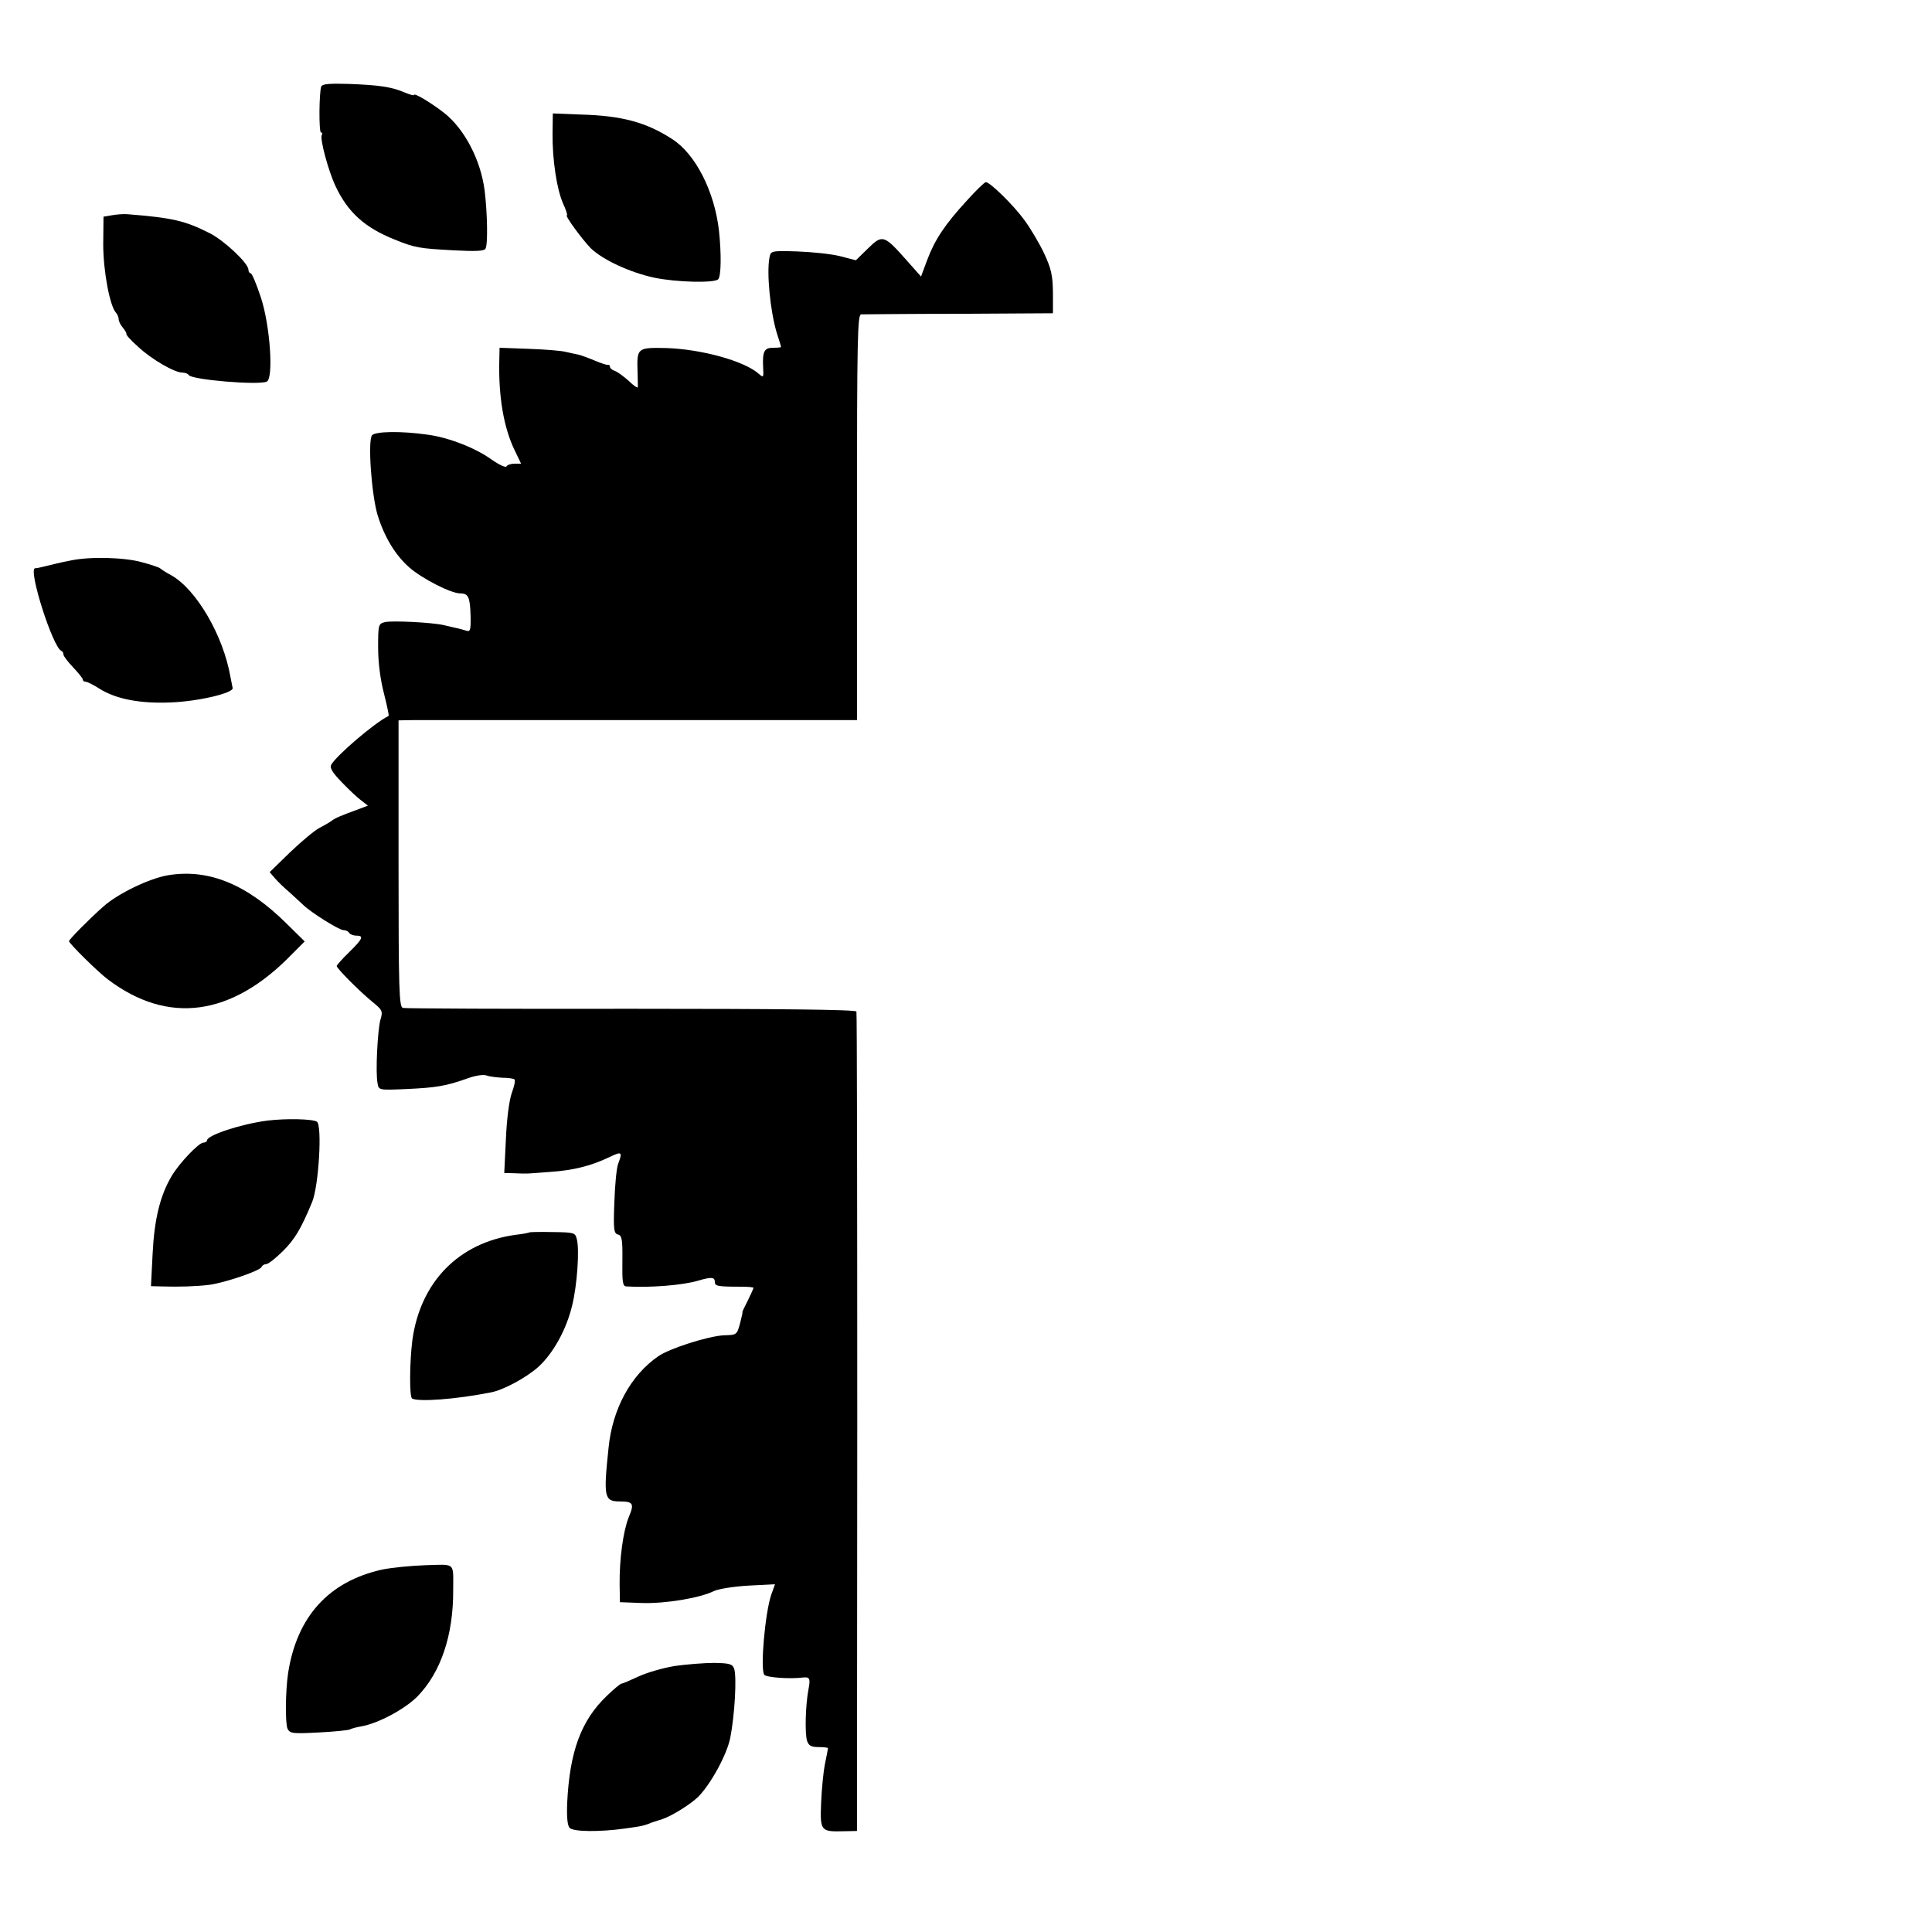
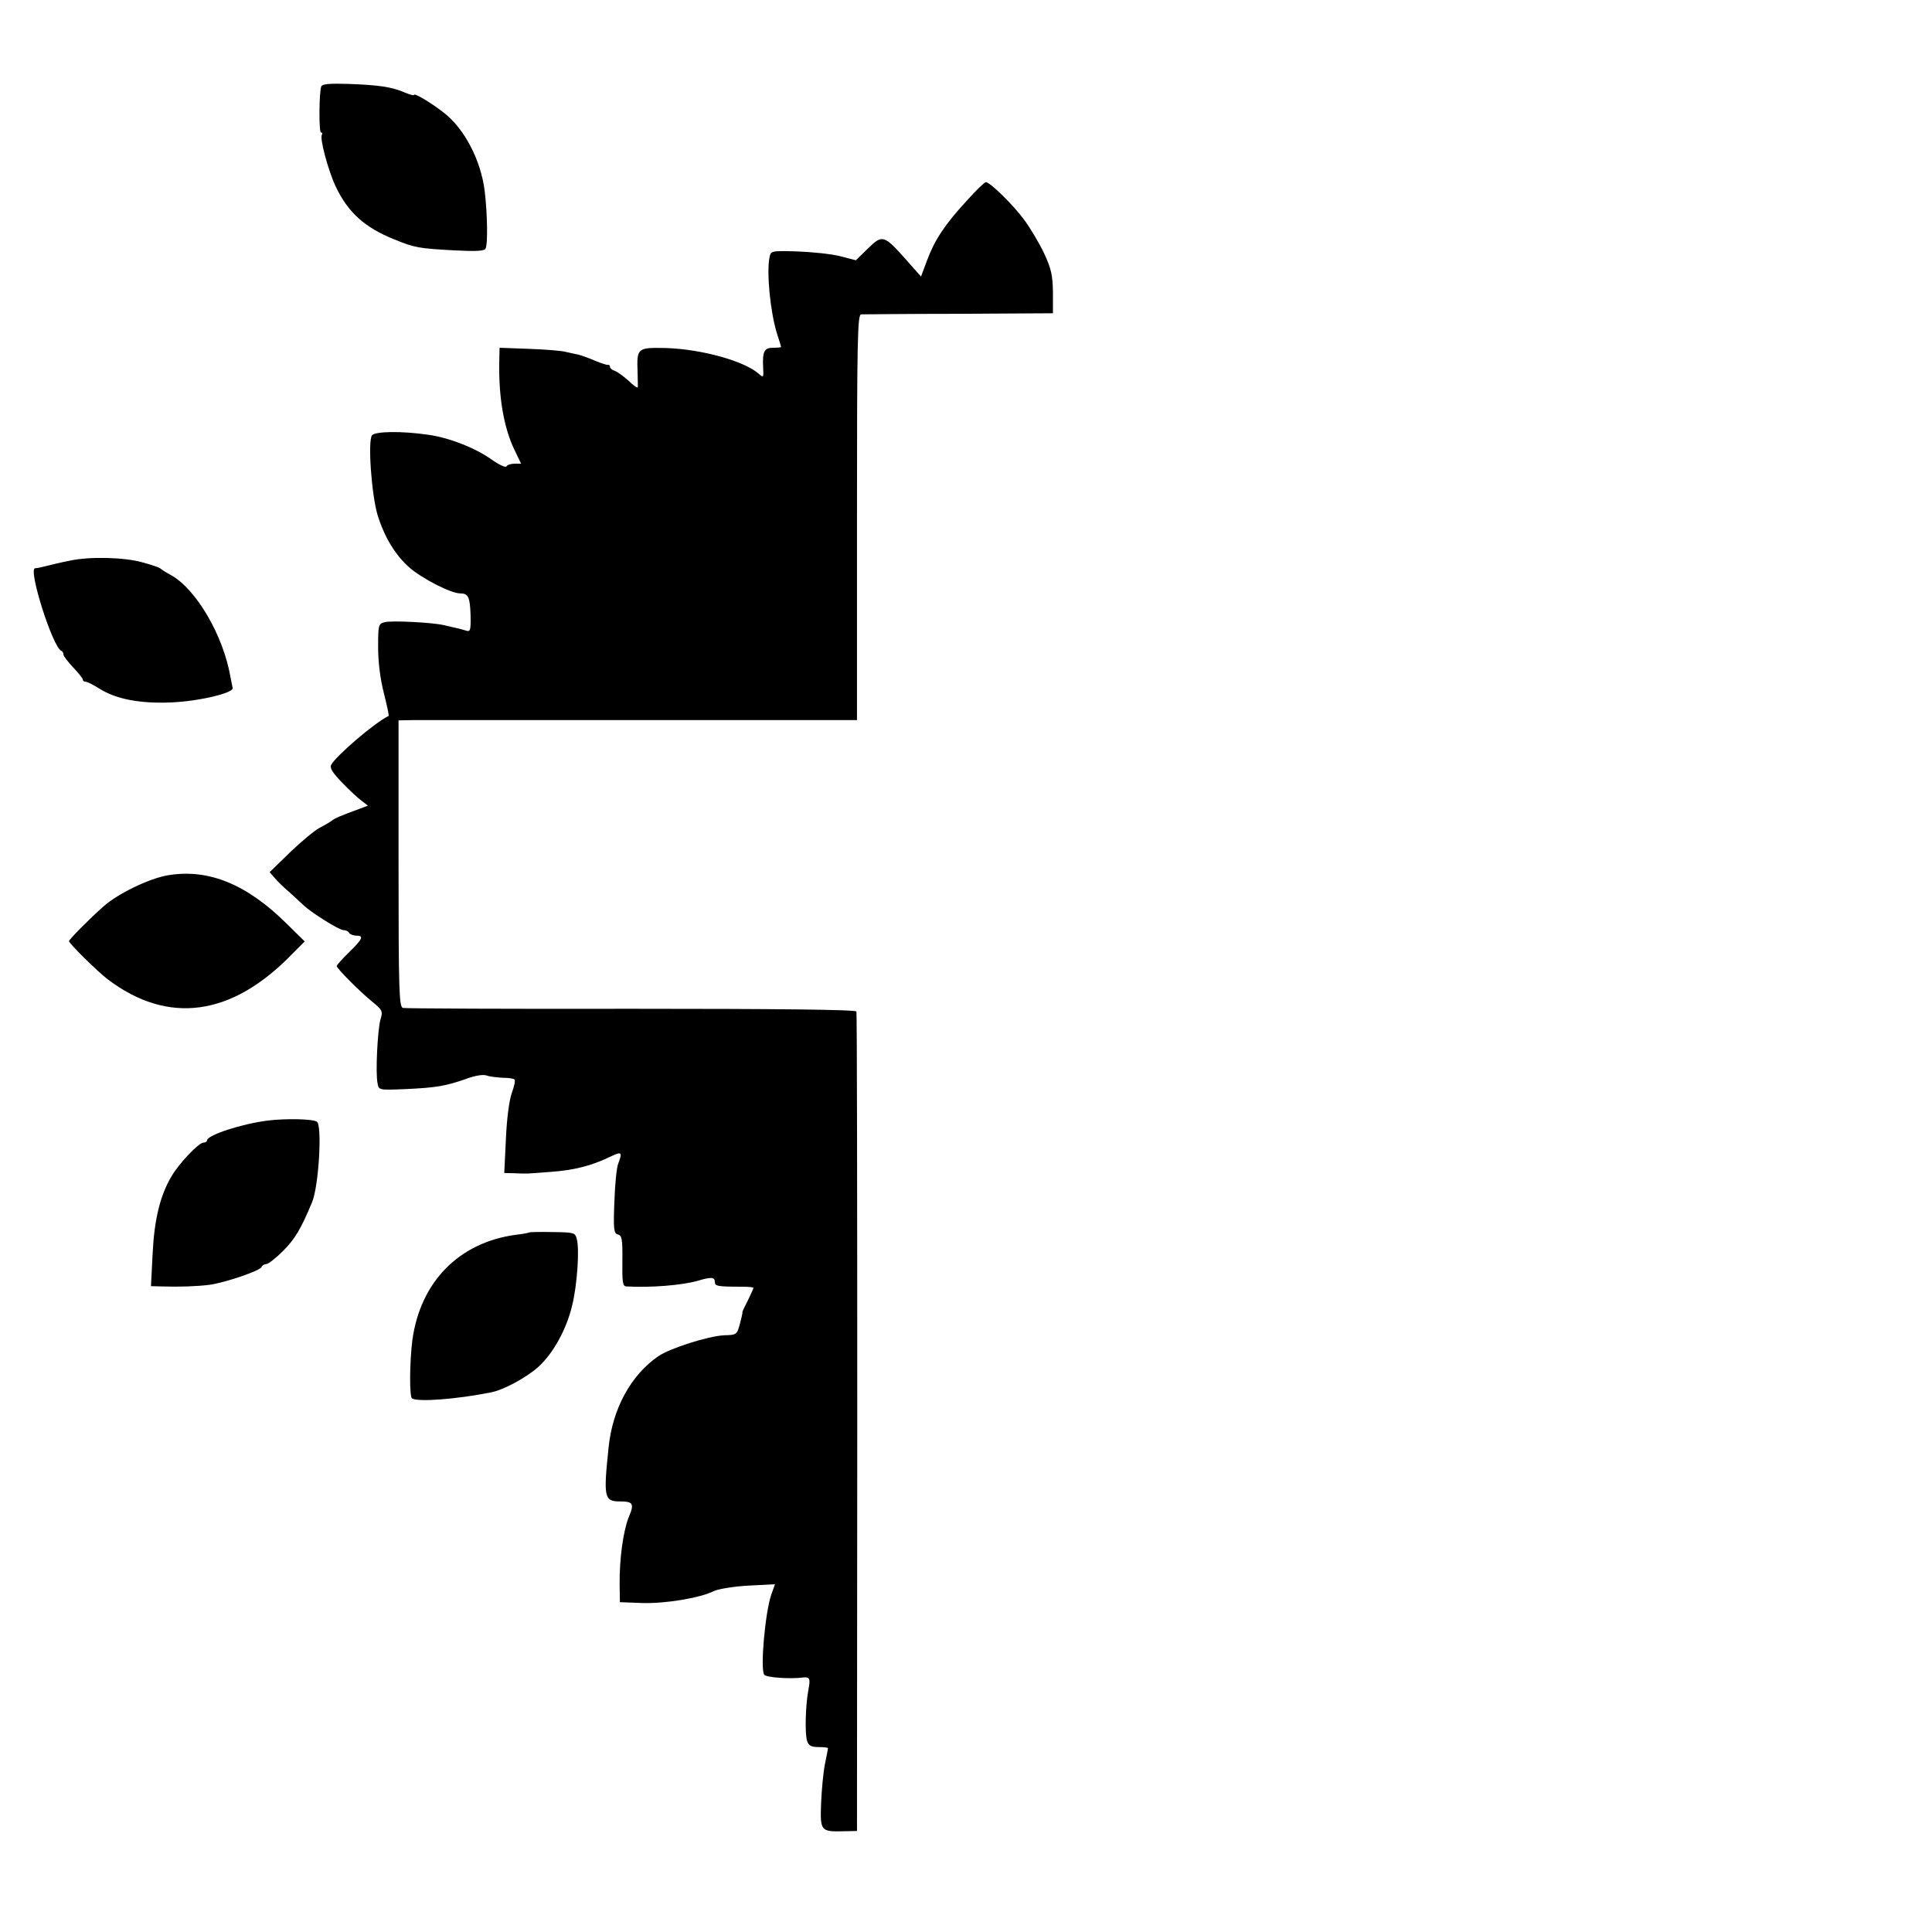
<svg xmlns="http://www.w3.org/2000/svg" version="1.0" width="700pt" height="700pt" viewBox="0 0 700 700" preserveAspectRatio="xMidYMid meet">
  <g transform="translate(0,700) scale(0.1,-0.1)" fill="#000000" stroke="none">
    <path d="M1164 6687 c-8 -22 -9 -167 -1 -167 5 0 6 -4 3 -9 -8 -12 23 -129 50 -186 44 -94 106 -150 214 -193 74 -30 88 -32 214 -39 79 -4 110 -3 115 6 9 14 7 128 -3 210 -14 111 -73 224 -147 282 -46 36 -109 74 -109 65 0 -3 -15 1 -34 9 -46 20 -93 27 -204 31 -66 2 -94 0 -98 -9z" />
-     <path d="M2002 6517 c-1 -94 15 -202 38 -254 11 -24 17 -43 14 -43 -9 0 55 -87 86 -119 43 -42 142 -88 230 -107 81 -17 218 -20 232 -6 11 11 12 92 3 176 -16 142 -85 279 -171 333 -93 60 -181 84 -330 88 l-101 4 -1 -72z" />
    <path d="M3502 6272 c-78 -85 -115 -140 -143 -215 l-22 -59 -54 61 c-80 90 -86 92 -138 41 l-44 -43 -58 15 c-32 8 -101 15 -154 17 -96 3 -96 2 -101 -22 -11 -56 3 -195 26 -272 9 -27 16 -51 16 -52 0 -2 -13 -3 -29 -3 -32 0 -39 -13 -36 -73 2 -34 1 -36 -14 -23 -52 48 -210 91 -338 95 -104 2 -106 1 -103 -87 1 -26 1 -51 1 -55 -1 -4 -16 6 -33 23 -18 16 -41 33 -50 36 -10 3 -18 10 -18 15 0 5 -3 8 -7 7 -5 -1 -25 6 -47 15 -21 9 -48 19 -60 22 -11 2 -32 7 -46 10 -14 4 -73 9 -132 11 l-108 4 -1 -48 c-3 -129 16 -241 55 -322 l24 -50 -23 0 c-13 0 -27 -4 -30 -10 -3 -5 -27 6 -54 25 -58 42 -156 80 -231 90 -97 14 -190 12 -202 -2 -16 -20 -2 -215 20 -289 25 -81 65 -146 115 -190 47 -41 151 -94 184 -94 30 0 36 -13 38 -81 1 -52 -1 -59 -16 -54 -10 3 -27 8 -38 10 -12 3 -31 7 -43 10 -43 10 -187 17 -213 11 -24 -6 -25 -9 -25 -92 0 -54 8 -116 21 -166 11 -44 19 -81 17 -82 -50 -24 -190 -144 -208 -177 -6 -11 4 -28 40 -65 26 -27 58 -57 71 -66 l22 -17 -29 -11 c-71 -26 -90 -34 -104 -45 -8 -6 -28 -17 -43 -25 -16 -8 -63 -47 -105 -87 l-75 -73 19 -22 c10 -12 35 -36 54 -52 19 -17 41 -38 50 -46 28 -27 129 -90 144 -90 8 0 18 -4 21 -10 3 -5 15 -10 26 -10 28 0 24 -11 -26 -60 -25 -24 -45 -47 -45 -50 0 -9 83 -92 127 -128 39 -32 41 -35 31 -68 -10 -39 -18 -191 -10 -229 4 -25 5 -25 101 -21 111 5 146 11 220 37 32 12 62 17 75 12 11 -4 38 -7 58 -8 20 0 39 -3 42 -6 4 -3 -1 -26 -10 -50 -9 -26 -18 -93 -21 -166 l-6 -123 39 -1 c48 -2 35 -2 129 5 85 6 147 22 214 54 44 21 47 19 31 -24 -6 -14 -12 -77 -14 -139 -4 -100 -2 -114 13 -118 14 -3 17 -17 16 -95 -1 -77 1 -92 14 -93 88 -5 203 4 261 21 47 14 60 13 60 -5 0 -15 10 -17 98 -17 23 0 42 -2 42 -4 0 -3 -10 -24 -21 -47 -12 -23 -21 -42 -19 -42 1 0 -3 -18 -9 -41 -11 -40 -12 -41 -58 -42 -57 -3 -196 -47 -238 -76 -100 -69 -166 -191 -180 -331 -19 -180 -16 -195 41 -195 48 0 53 -8 32 -57 -20 -50 -34 -152 -33 -243 l1 -65 79 -3 c84 -3 211 18 261 43 17 8 72 17 126 20 l96 5 -14 -39 c-22 -66 -40 -268 -25 -289 8 -10 93 -16 140 -10 25 3 28 -4 20 -44 -11 -60 -13 -159 -5 -185 6 -18 15 -23 42 -23 19 0 34 -2 34 -4 0 -2 -5 -28 -11 -57 -6 -30 -12 -93 -14 -142 -4 -101 -1 -104 80 -102 l50 1 1 1479 c0 814 -1 1485 -3 1490 -2 7 -281 10 -816 10 -446 -1 -819 1 -827 3 -14 3 -16 62 -16 523 l0 519 56 1 c30 0 404 0 830 0 l775 0 0 735 c0 647 2 734 15 735 8 0 168 2 355 2 l340 2 0 75 c-1 63 -6 86 -32 142 -17 36 -49 90 -71 120 -40 55 -125 138 -140 138 -5 0 -36 -30 -70 -68z" />
-     <path d="M405 6220 l-30 -5 -1 -100 c0 -97 24 -226 47 -249 5 -6 9 -16 9 -23 0 -7 7 -21 15 -30 8 -10 14 -20 13 -23 -2 -3 17 -24 42 -46 49 -46 132 -94 161 -94 10 0 20 -4 23 -9 11 -17 248 -37 282 -24 26 10 13 203 -21 306 -16 48 -32 87 -37 87 -4 0 -8 6 -8 13 0 23 -87 105 -140 132 -89 45 -134 56 -300 69 -14 1 -38 -1 -55 -4z" />
    <path d="M255 4969 c-36 -7 -56 -12 -105 -24 -8 -2 -19 -4 -23 -4 -26 -3 64 -286 95 -299 5 -2 8 -8 8 -14 0 -5 16 -26 35 -46 19 -20 35 -40 35 -44 0 -5 5 -8 10 -8 6 0 28 -11 50 -25 60 -38 148 -55 260 -50 100 4 226 34 223 52 -1 6 -5 24 -8 40 -26 151 -124 318 -215 369 -19 10 -37 22 -40 25 -3 3 -32 13 -66 22 -64 18 -190 21 -259 6z" />
    <path d="M610 3829 c-68 -11 -184 -67 -236 -114 -50 -44 -124 -119 -124 -125 0 -8 103 -110 140 -138 219 -166 450 -135 669 92 l45 45 -65 64 c-144 143 -283 200 -429 176z" />
    <path d="M970 2940 c-95 -12 -220 -53 -220 -72 0 -4 -6 -8 -13 -8 -17 0 -88 -75 -115 -121 -42 -70 -63 -158 -69 -281 l-6 -118 39 -1 c64 -2 126 0 174 6 56 8 184 51 188 65 2 5 10 10 17 10 7 0 35 22 61 48 42 42 65 80 105 177 24 58 37 279 17 291 -16 10 -111 12 -178 4z" />
    <path d="M1918 2535 c-2 -2 -24 -6 -50 -9 -205 -28 -345 -170 -374 -382 -10 -79 -11 -205 -1 -211 22 -13 160 -3 285 22 45 8 128 53 172 92 54 49 102 135 123 223 18 72 27 202 17 240 -6 24 -9 25 -87 26 -45 1 -83 0 -85 -1z" />
-     <path d="M1384 1313 c-193 -43 -308 -170 -340 -374 -10 -67 -11 -184 -2 -203 9 -17 19 -18 114 -13 57 3 107 8 112 11 5 3 23 8 41 11 62 11 157 62 203 108 85 87 131 222 130 387 0 101 10 92 -100 89 -55 -2 -125 -9 -158 -16z" />
-     <path d="M2446 964 c-43 -7 -102 -24 -132 -38 -30 -14 -58 -26 -62 -26 -4 0 -28 -20 -53 -44 -94 -90 -135 -202 -144 -389 -2 -52 1 -81 9 -90 14 -14 109 -15 201 -2 64 9 62 9 85 17 8 4 31 11 50 17 35 12 101 53 130 81 46 47 104 153 116 214 16 82 24 220 14 250 -6 17 -17 20 -72 21 -35 0 -99 -5 -142 -11z" />
  </g>
</svg>